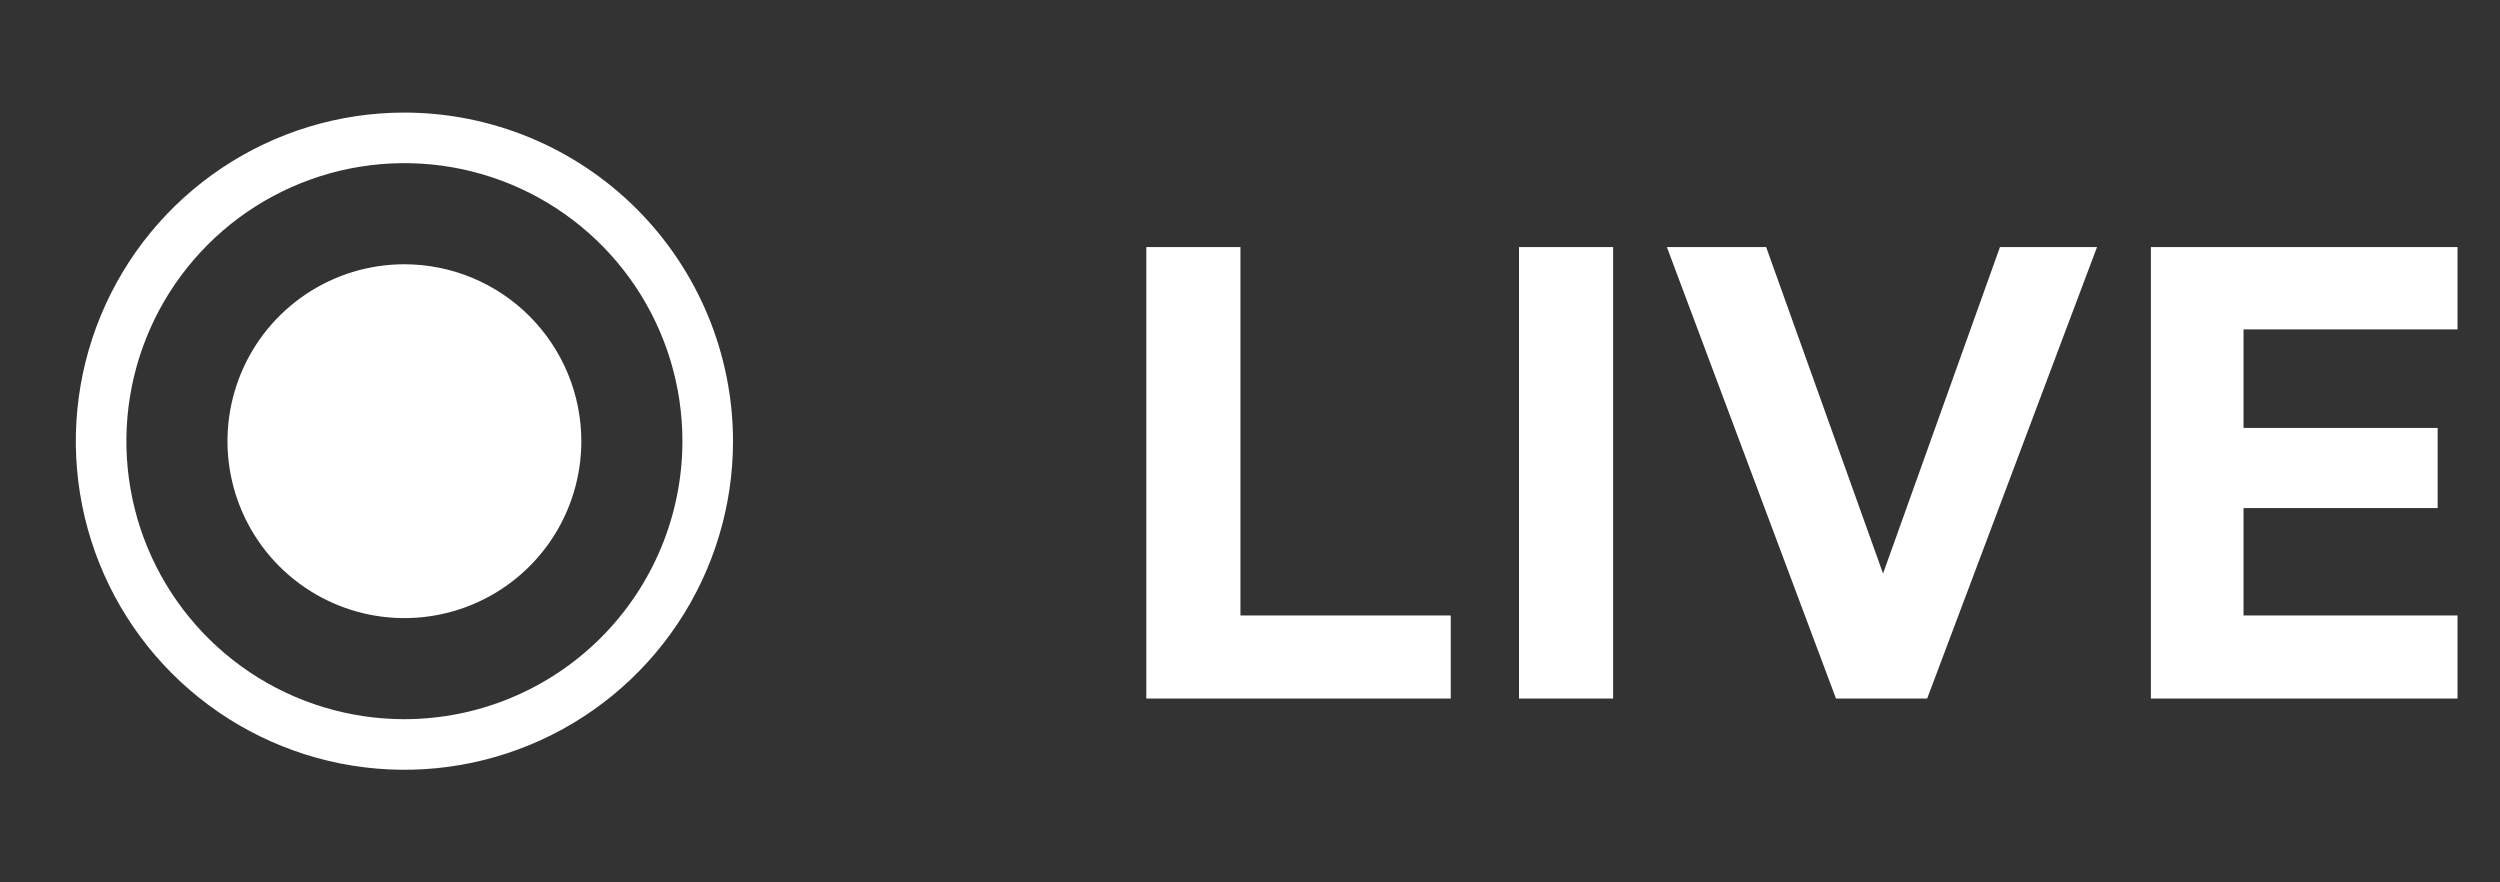
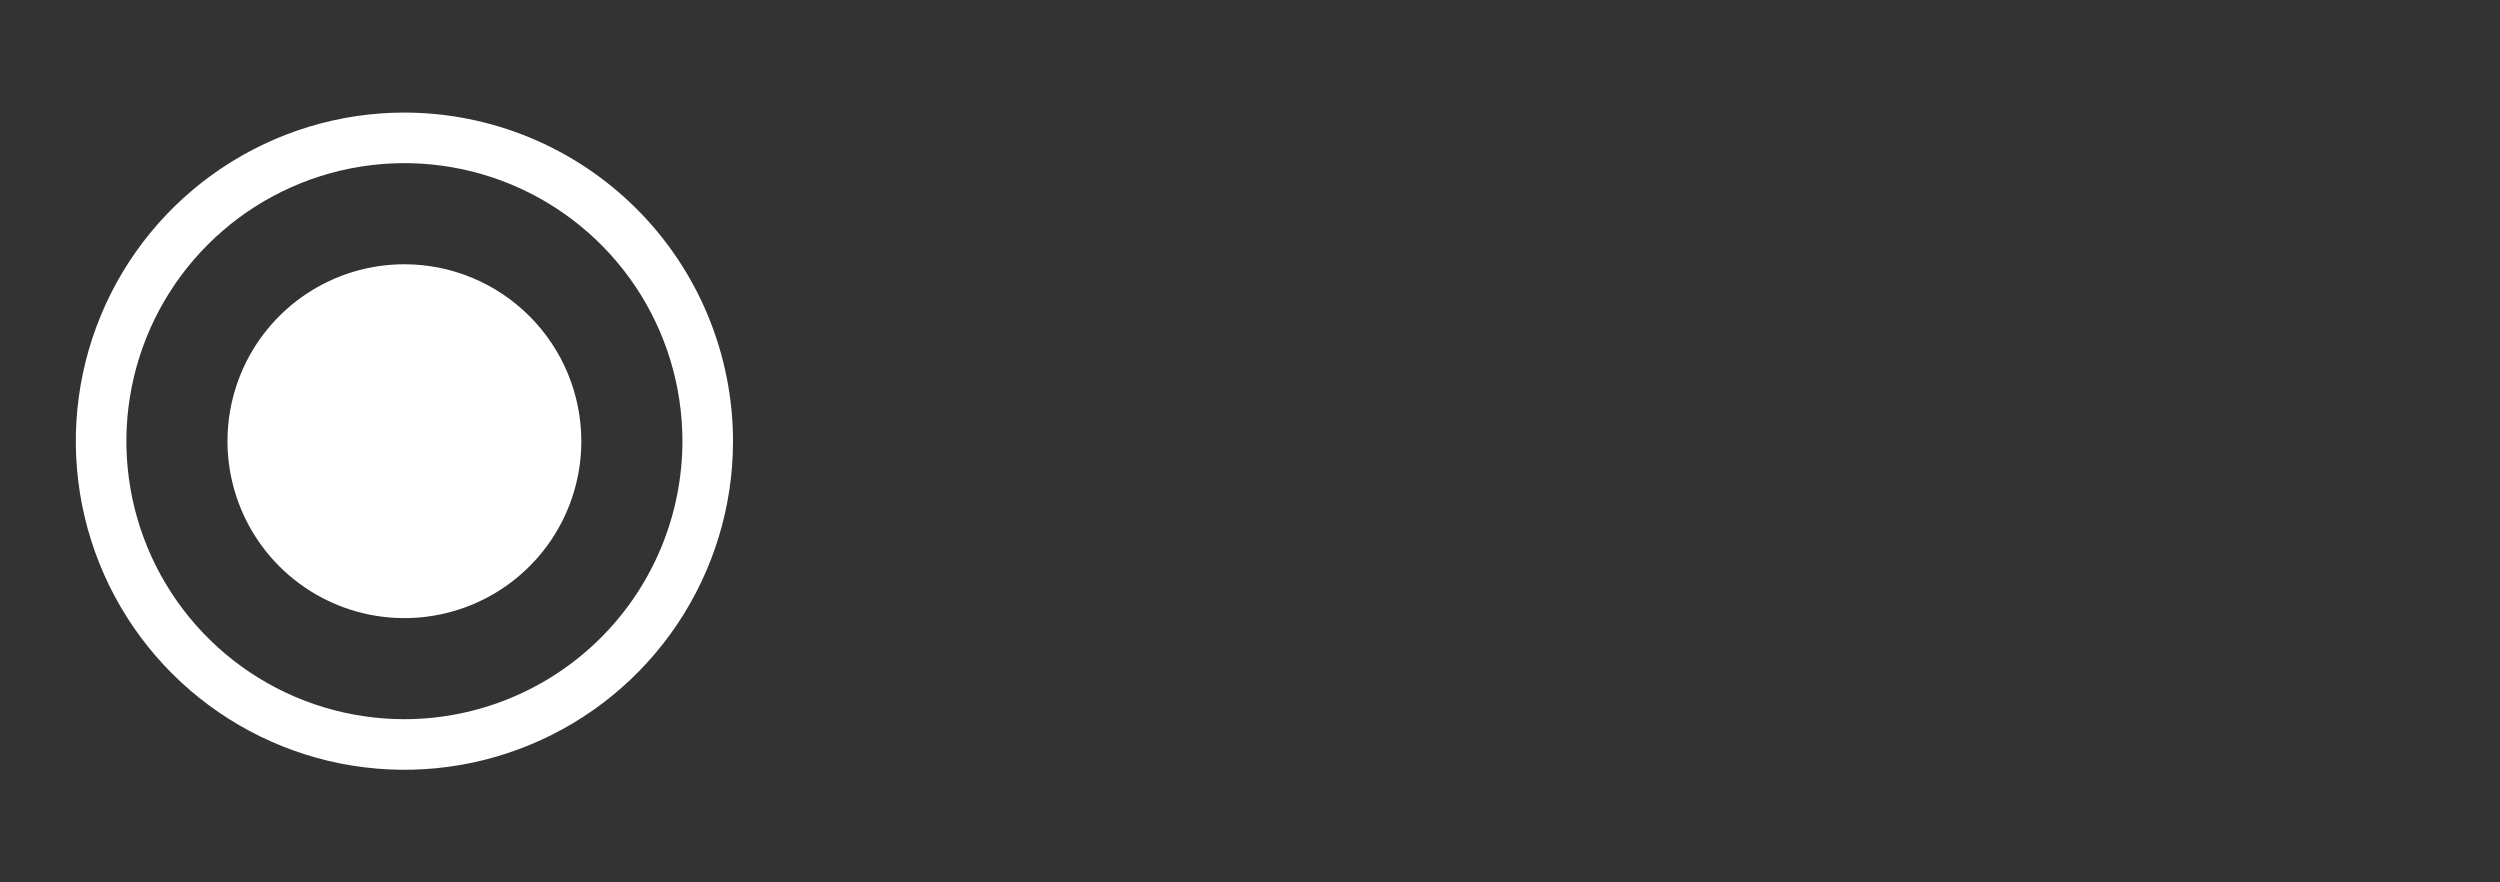
<svg xmlns="http://www.w3.org/2000/svg" width="68" height="24" viewBox="0 0 68 24" fill="none">
  <rect x="0" y="0" width="68" height="24" fill="#333333" stroke="none" />
-   <path d="M31.18 19V6.72H33.74V16.74H39.46V19H31.18ZM43.877 6.72V19H41.317V6.72H43.877ZM52.419 19H49.939L45.339 6.72H48.039L51.219 15.6L54.399 6.72H57.039L52.419 19ZM58.504 6.72H66.844V8.96H61.024V11.64H66.304V13.82H61.024V16.74H66.844V19H58.504V6.72Z" fill="white" />
-   <path d="M11 3.062C9.232 3.062 7.504 3.587 6.035 4.569C4.565 5.551 3.419 6.947 2.743 8.58C2.066 10.213 1.889 12.01 2.234 13.744C2.579 15.477 3.43 17.07 4.68 18.32C5.93 19.57 7.523 20.421 9.256 20.766C10.99 21.111 12.787 20.934 14.42 20.257C16.053 19.581 17.449 18.435 18.431 16.965C19.413 15.496 19.938 13.768 19.938 12C19.935 9.63 18.993 7.359 17.317 5.683C15.641 4.007 13.37 3.065 11 3.062ZM11 19.562C9.504 19.562 8.042 19.119 6.798 18.288C5.555 17.457 4.586 16.276 4.013 14.894C3.441 13.512 3.291 11.992 3.583 10.525C3.875 9.058 4.595 7.71 5.653 6.653C6.71 5.595 8.058 4.875 9.525 4.583C10.992 4.291 12.512 4.441 13.894 5.013C15.276 5.586 16.457 6.555 17.288 7.798C18.119 9.042 18.562 10.504 18.562 12C18.56 14.005 17.763 15.927 16.345 17.345C14.927 18.763 13.005 19.56 11 19.562ZM15.812 12C15.812 12.952 15.53 13.882 15.002 14.674C14.473 15.465 13.721 16.082 12.842 16.446C11.962 16.81 10.995 16.906 10.061 16.72C9.128 16.534 8.27 16.076 7.597 15.403C6.924 14.73 6.466 13.872 6.28 12.939C6.094 12.005 6.19 11.038 6.554 10.158C6.918 9.279 7.535 8.527 8.326 7.999C9.118 7.47 10.048 7.188 11 7.188C12.276 7.189 13.499 7.696 14.401 8.599C15.304 9.501 15.811 10.724 15.812 12Z" fill="white" />
+   <path d="M11 3.062C9.232 3.062 7.504 3.587 6.035 4.569C4.565 5.551 3.419 6.947 2.743 8.58C2.066 10.213 1.889 12.01 2.234 13.744C2.579 15.477 3.43 17.07 4.68 18.32C5.93 19.57 7.523 20.421 9.256 20.766C10.99 21.111 12.787 20.934 14.42 20.257C16.053 19.581 17.449 18.435 18.431 16.965C19.413 15.496 19.938 13.768 19.938 12C19.935 9.63 18.993 7.359 17.317 5.683C15.641 4.007 13.37 3.065 11 3.062M11 19.562C9.504 19.562 8.042 19.119 6.798 18.288C5.555 17.457 4.586 16.276 4.013 14.894C3.441 13.512 3.291 11.992 3.583 10.525C3.875 9.058 4.595 7.71 5.653 6.653C6.71 5.595 8.058 4.875 9.525 4.583C10.992 4.291 12.512 4.441 13.894 5.013C15.276 5.586 16.457 6.555 17.288 7.798C18.119 9.042 18.562 10.504 18.562 12C18.56 14.005 17.763 15.927 16.345 17.345C14.927 18.763 13.005 19.56 11 19.562ZM15.812 12C15.812 12.952 15.53 13.882 15.002 14.674C14.473 15.465 13.721 16.082 12.842 16.446C11.962 16.81 10.995 16.906 10.061 16.72C9.128 16.534 8.27 16.076 7.597 15.403C6.924 14.73 6.466 13.872 6.28 12.939C6.094 12.005 6.19 11.038 6.554 10.158C6.918 9.279 7.535 8.527 8.326 7.999C9.118 7.47 10.048 7.188 11 7.188C12.276 7.189 13.499 7.696 14.401 8.599C15.304 9.501 15.811 10.724 15.812 12Z" fill="white" />
</svg>